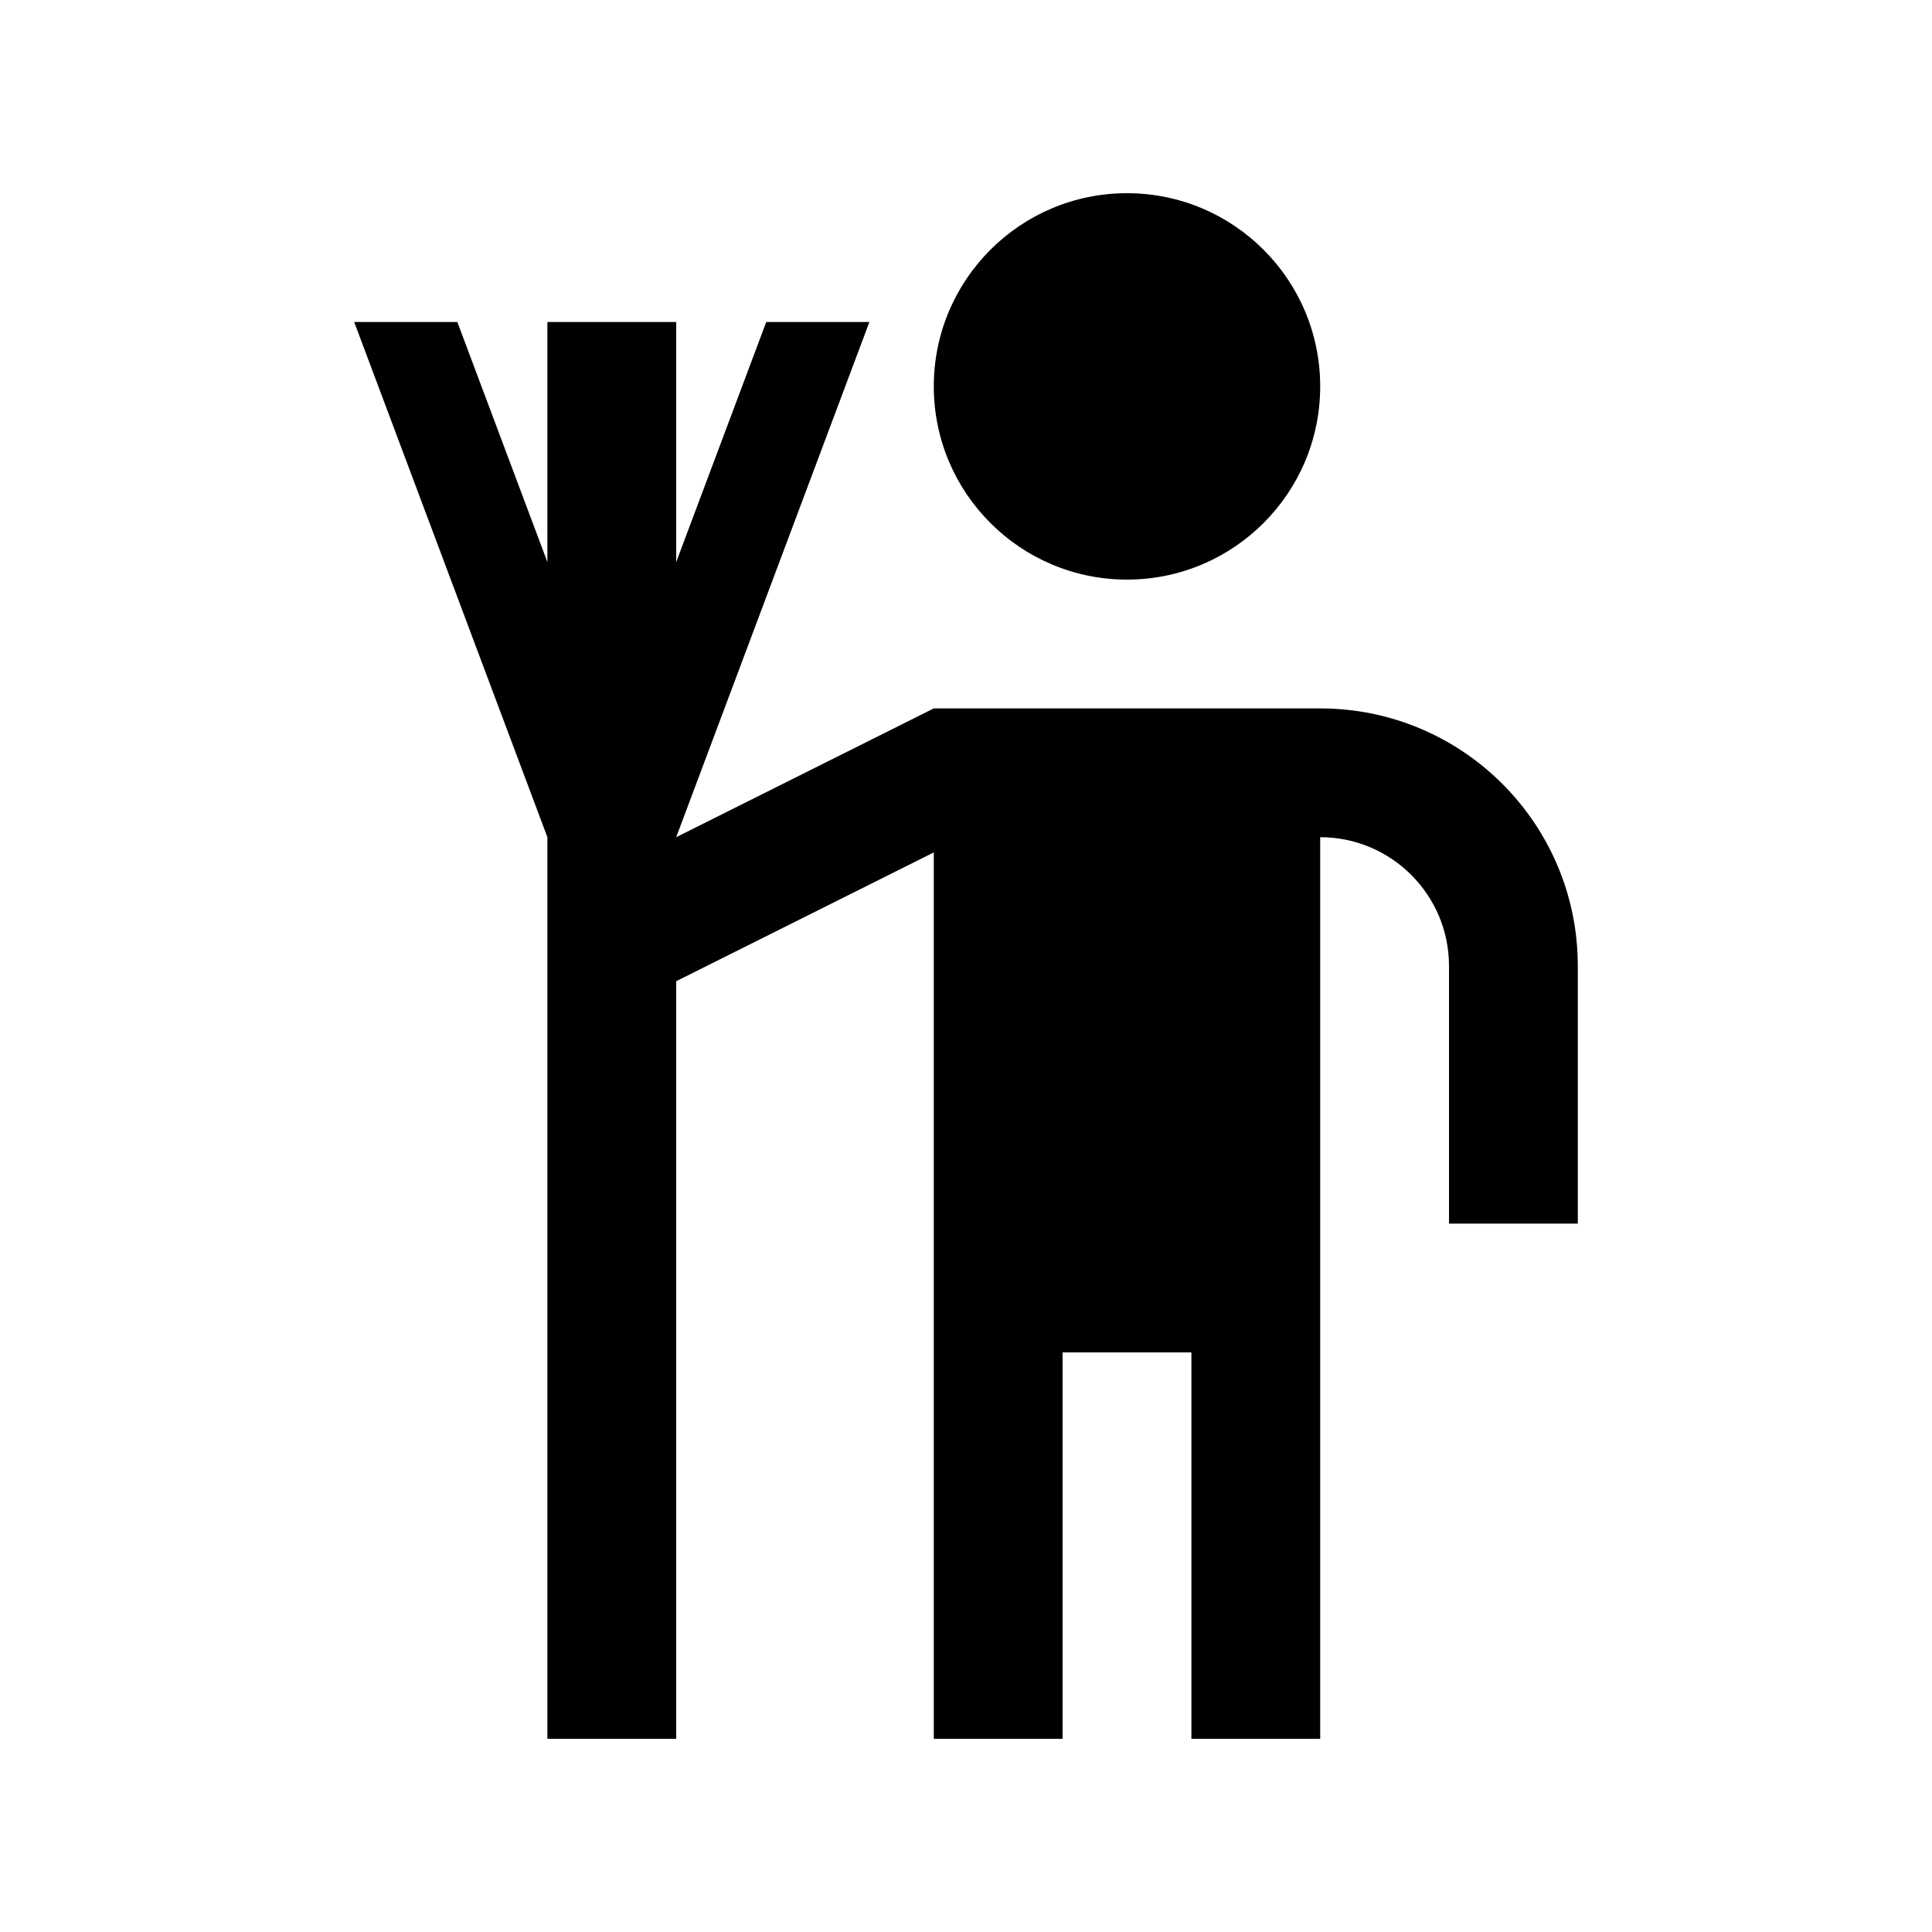
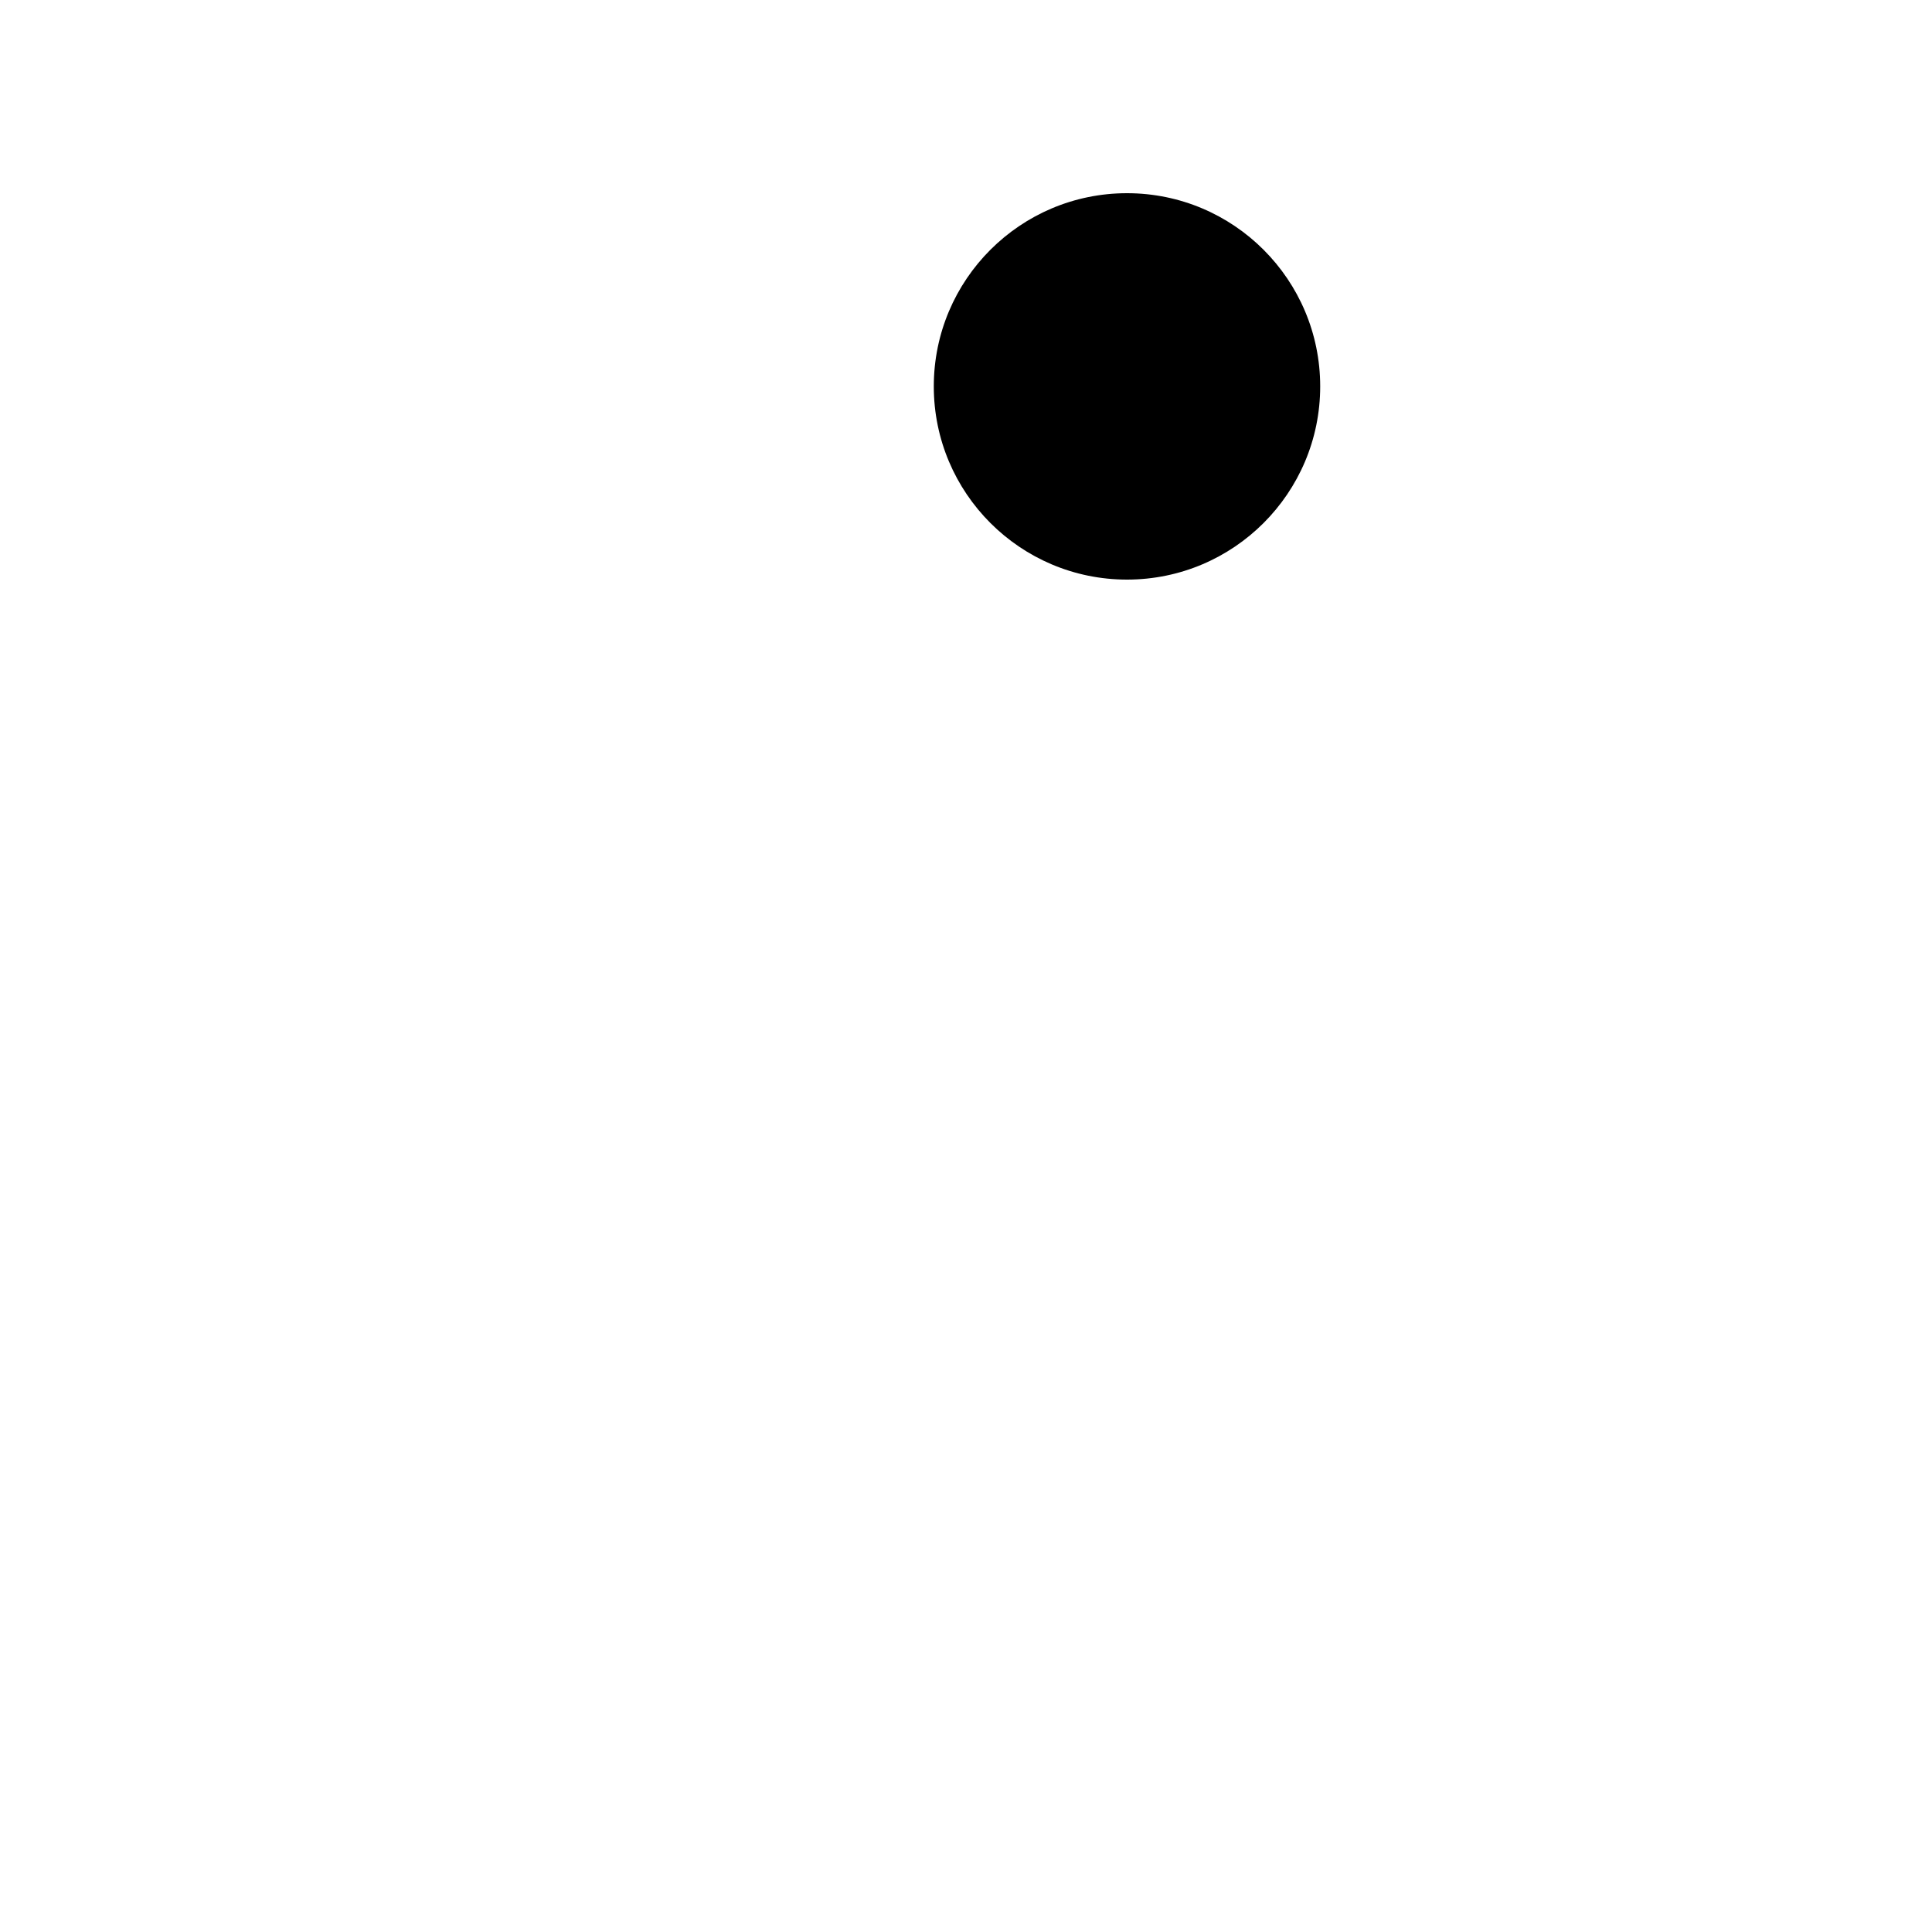
<svg xmlns="http://www.w3.org/2000/svg" version="1.0" id="Layer_1" x="0px" y="0px" width="100px" height="100px" viewBox="0 0 100 100" enable-background="new 0 0 100 100" xml:space="preserve">
  <path d="M58.333,10c-5.521,0-10,4.476-10,10c0,5.521,4.479,10,10,10c5.521,0,10-4.479,10-10C68.333,14.476,63.854,10,58.333,10z" />
-   <path d="M68.333,36.667h-20L35,43.333l10-26.667h-5.339L35,29.092V16.667h-6.667v12.425l-4.661-12.425h-5.339l10,26.667V90H35  V50.788l13.333-6.667V90H55V70h6.667v20h6.666V43.333C72.015,43.333,75,46.318,75,50v13.333h6.667V50  C81.667,42.634,75.696,36.667,68.333,36.667z" />
</svg>